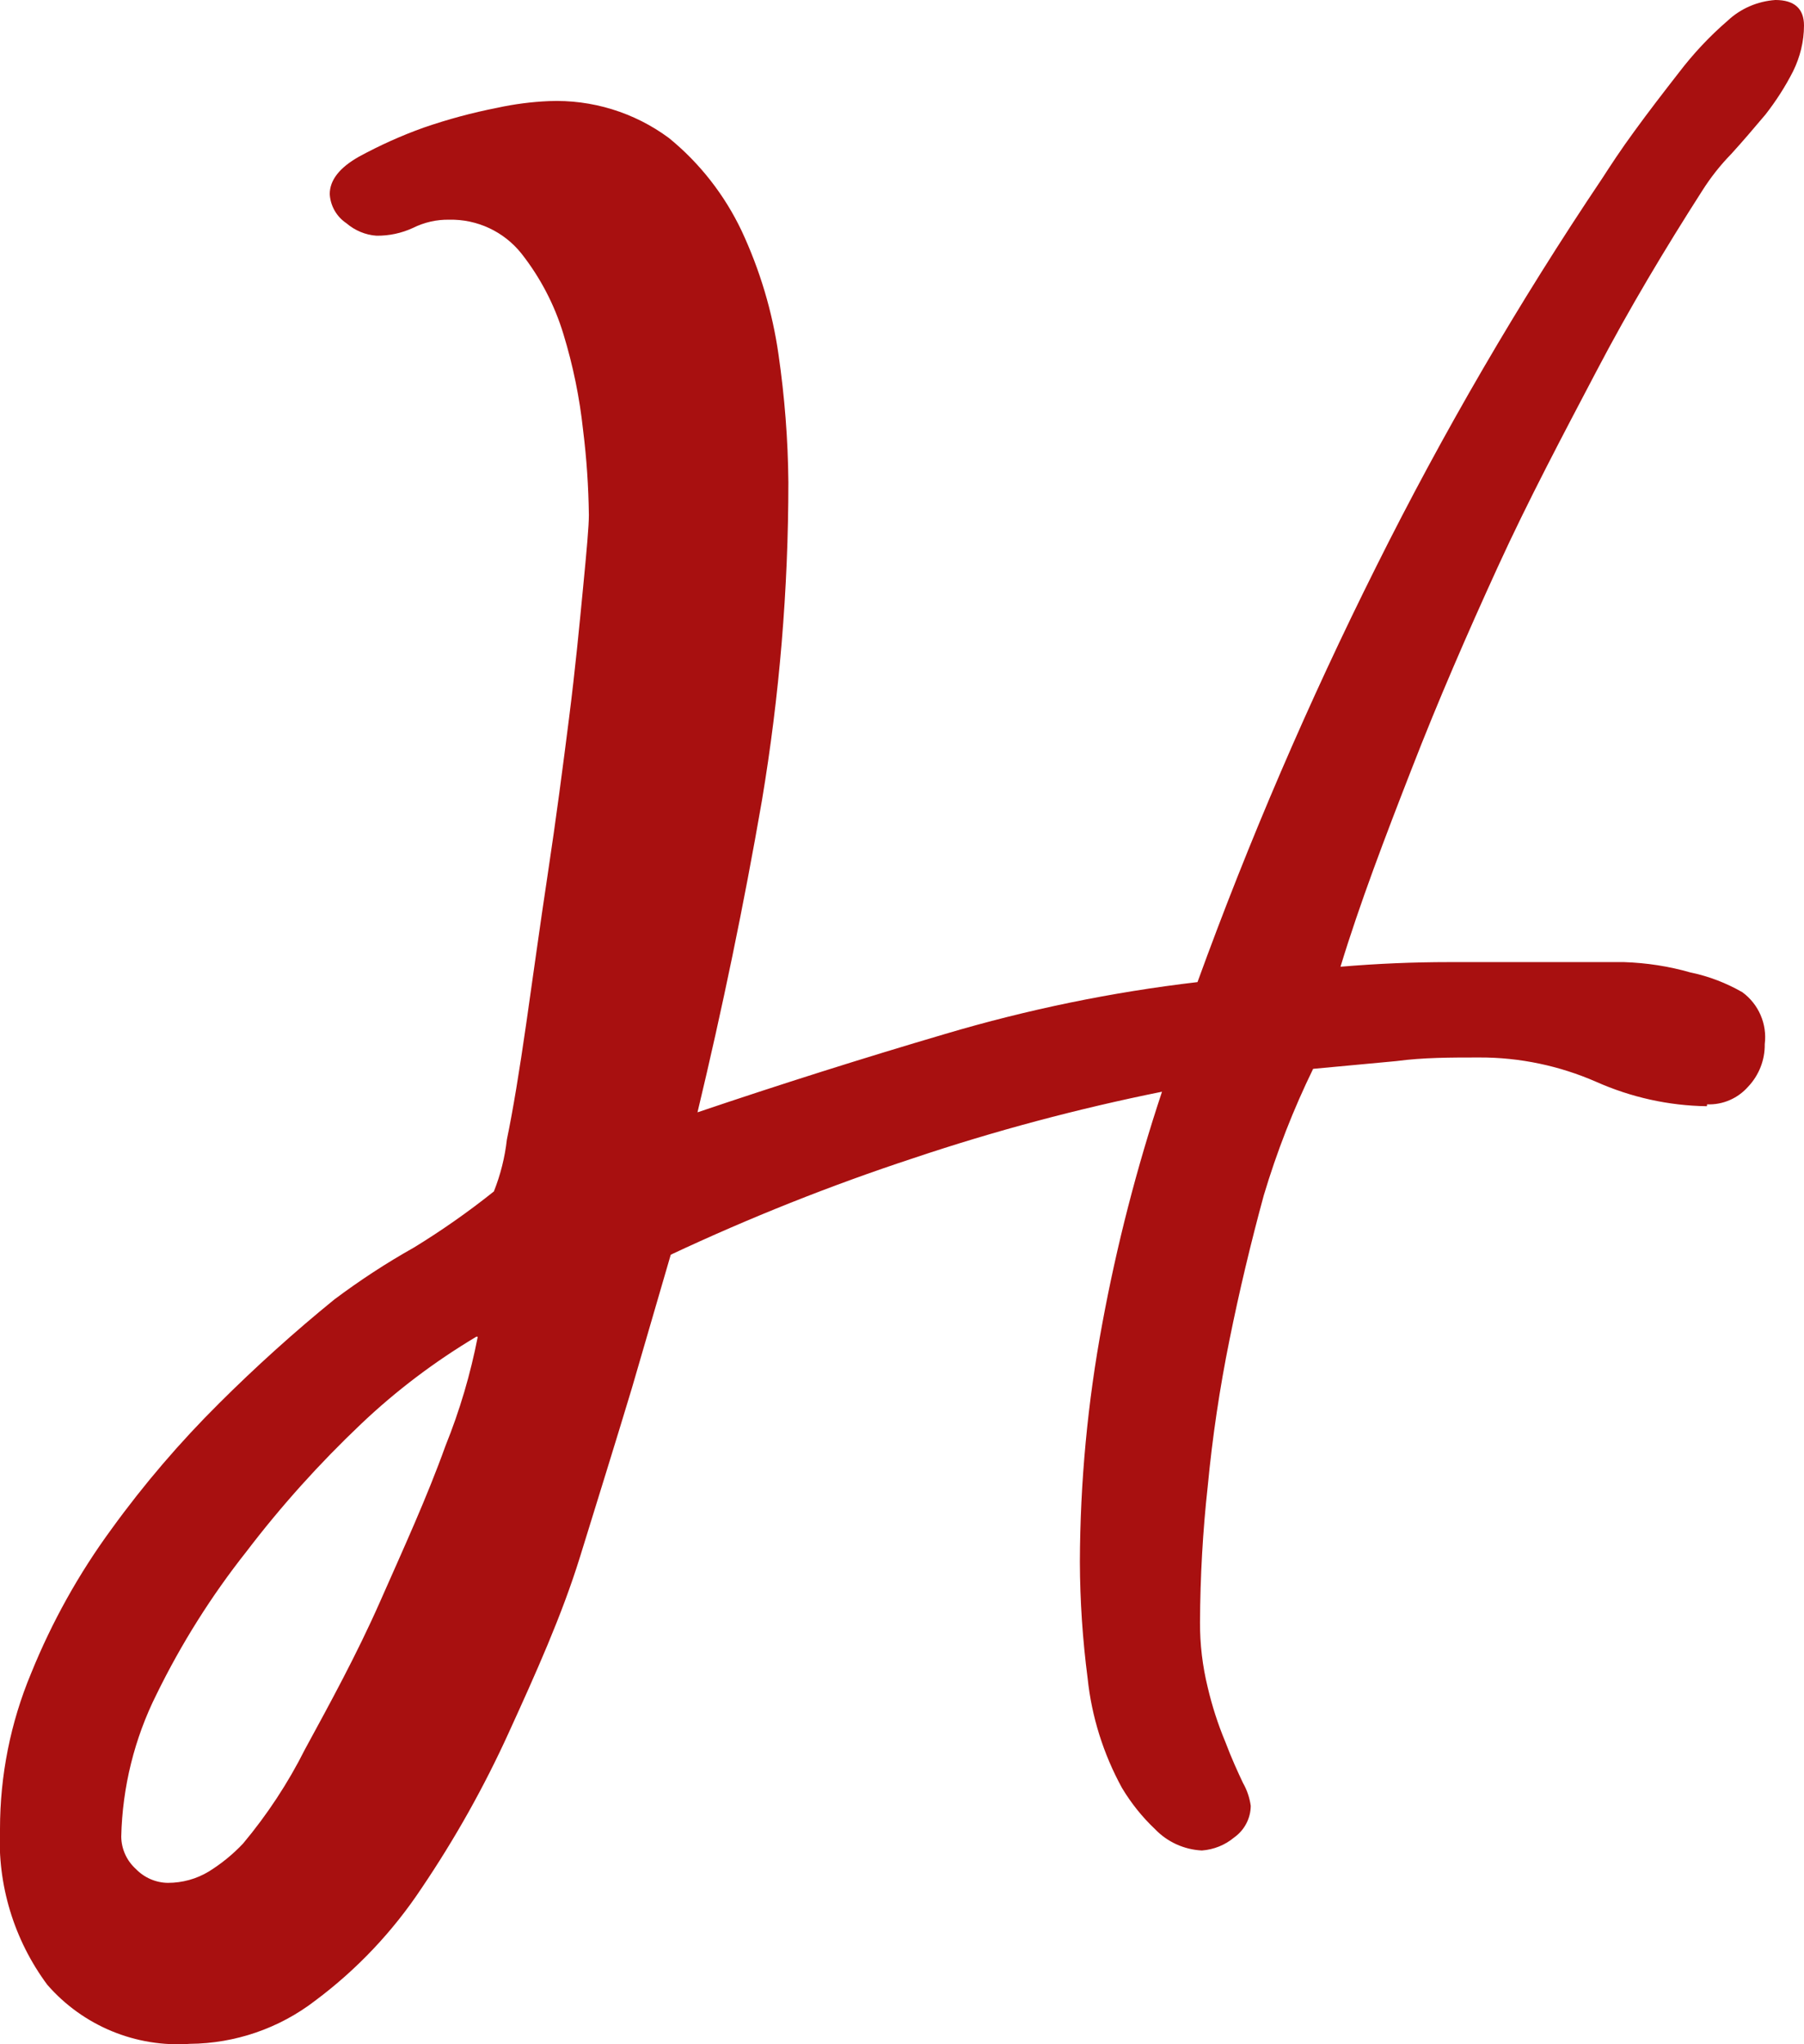
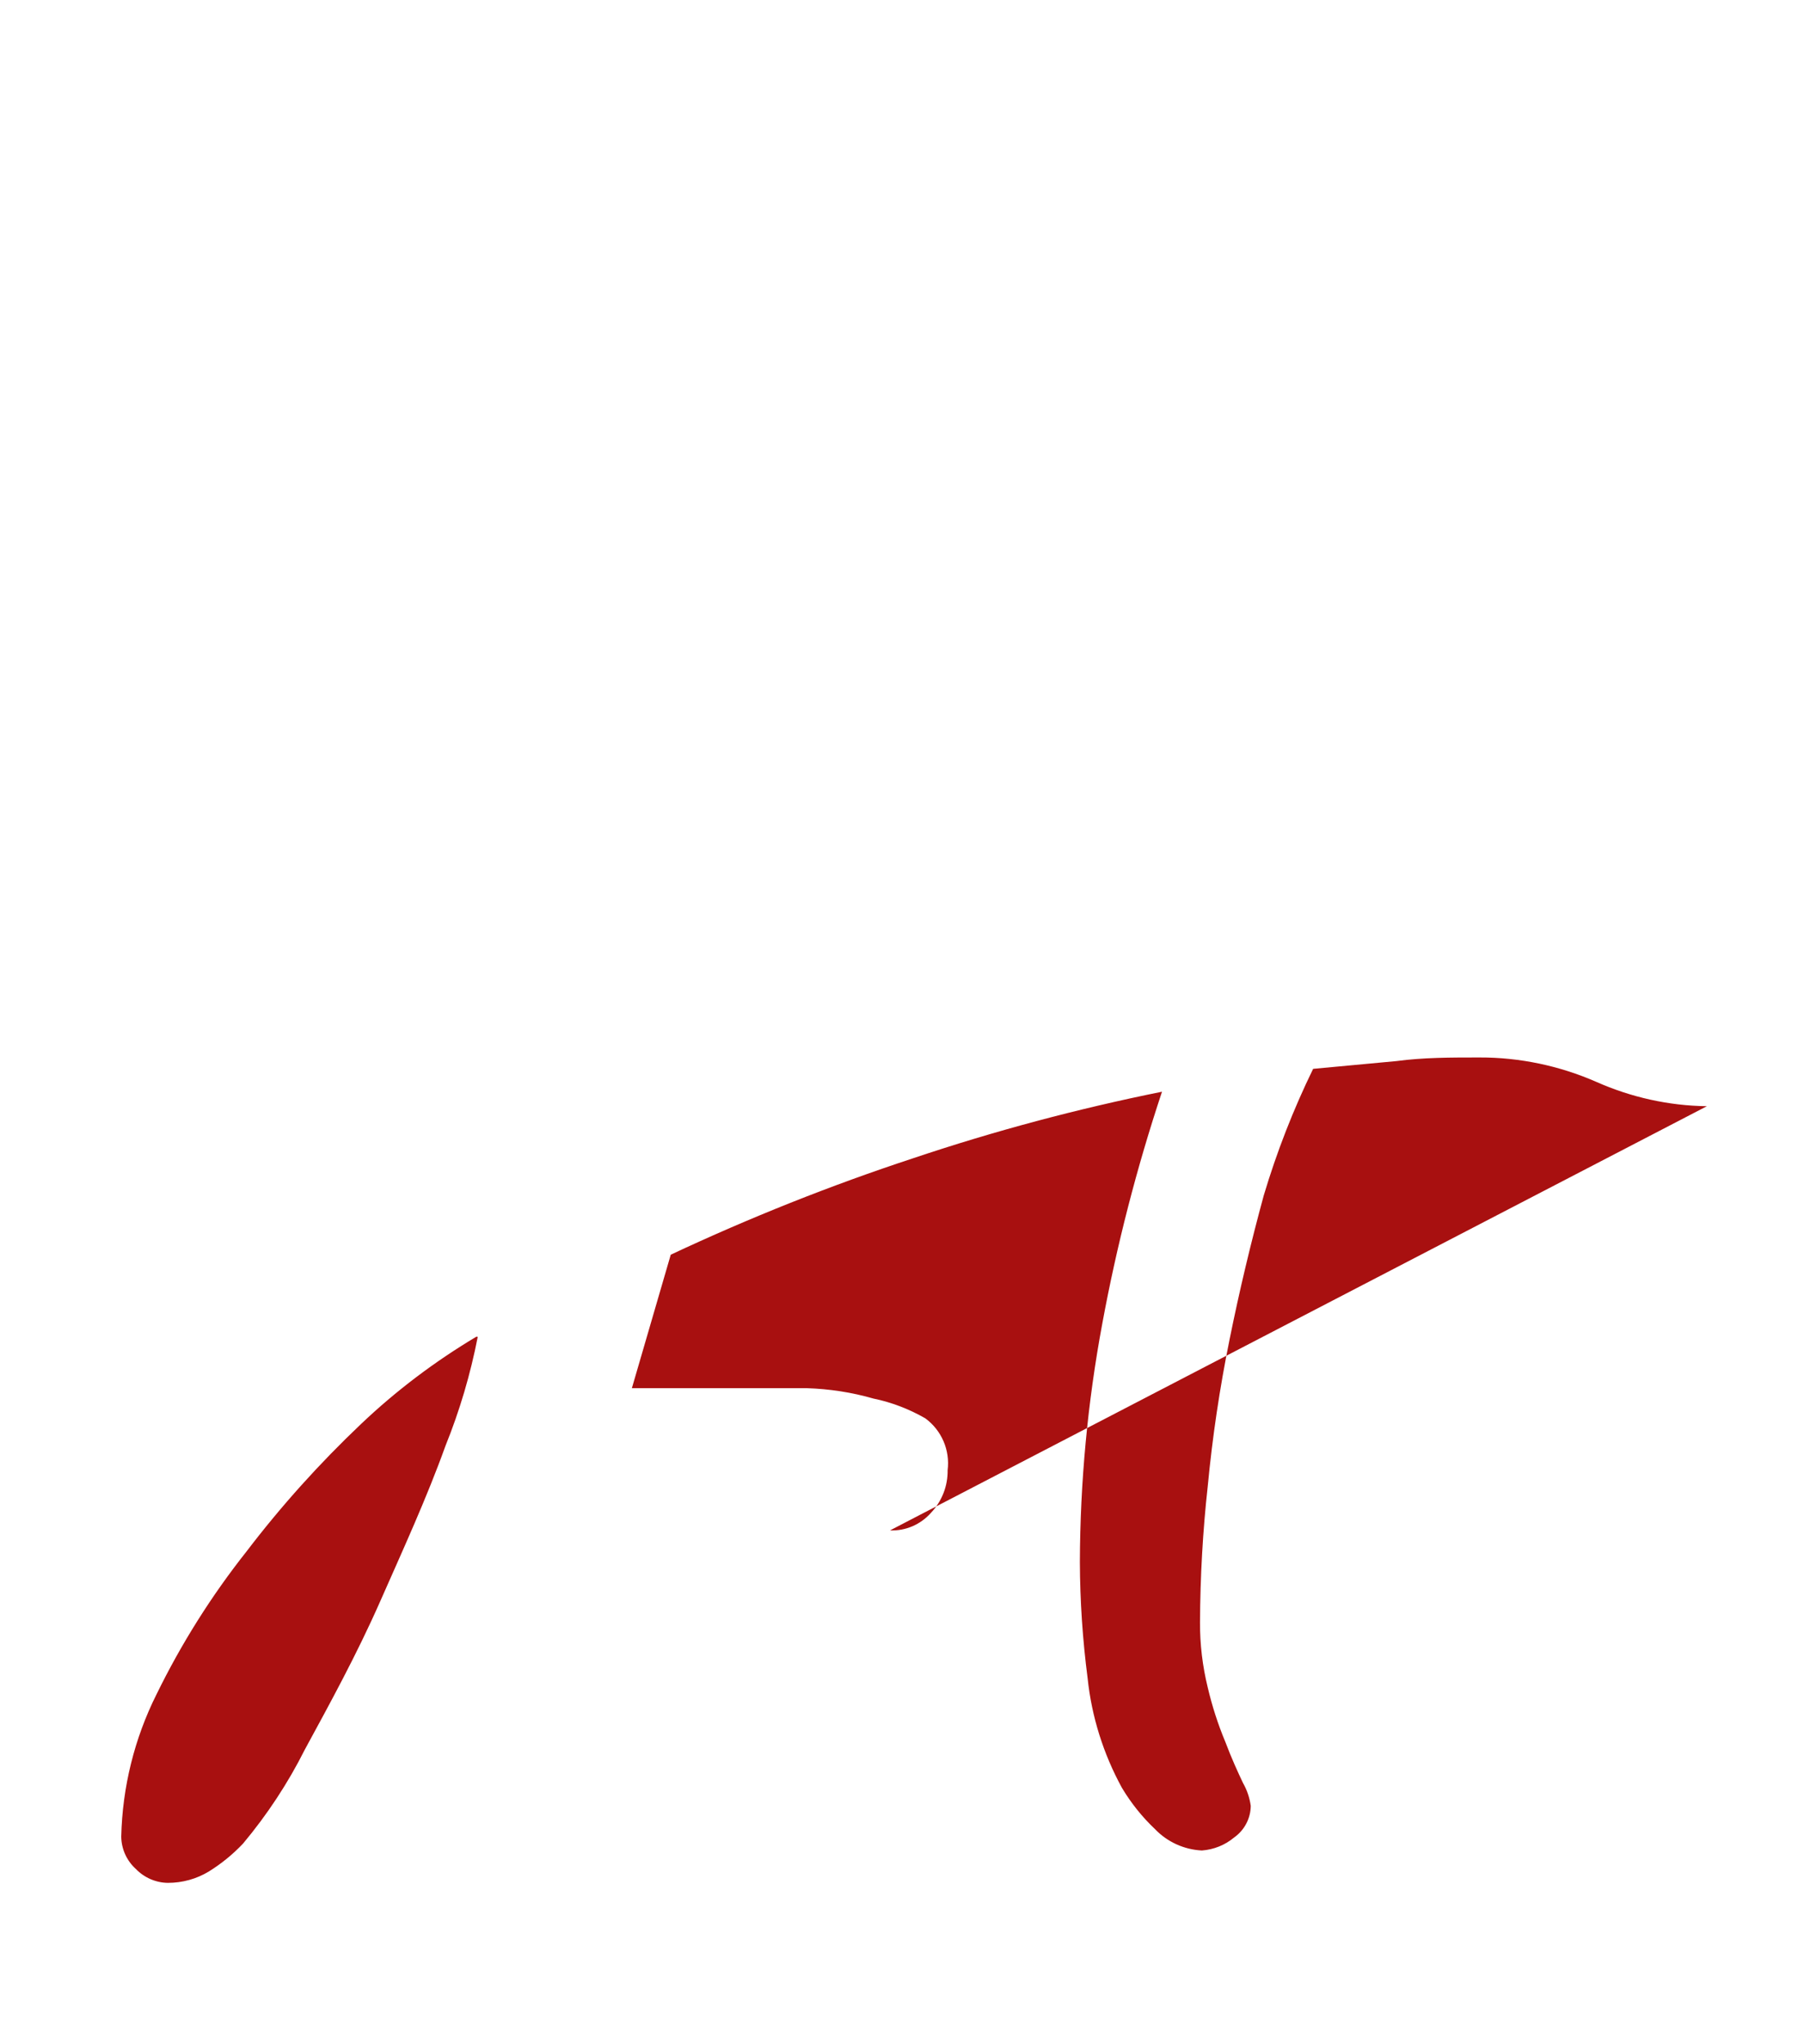
<svg xmlns="http://www.w3.org/2000/svg" id="Layer_2" data-name="Layer 2" viewBox="0 0 144.32 163.56">
  <defs>
    <style>      .cls-1 {        fill: #a81010;      }    </style>
  </defs>
  <g id="Layer_1-2" data-name="Layer 1">
-     <path class="cls-1" d="M136.55,88.51c-3.05-.04-6.06-.71-8.85-1.95-2.95-1.29-6.13-1.96-9.35-1.95-2.28,0-4.49,0-6.65.29l-6.65.62c-1.59,3.26-2.91,6.65-3.95,10.13-1.04,3.82-1.95,7.64-2.74,11.55-.79,3.9-1.37,7.81-1.74,11.71-.4,3.61-.6,7.25-.62,10.88-.01,1.76.2,3.52.62,5.23.35,1.49.82,2.95,1.41,4.36.5,1.33,1,2.41,1.41,3.28.32.56.53,1.18.62,1.83-.01,1.01-.51,1.95-1.33,2.53-.73.61-1.63.97-2.58,1.04-1.42-.07-2.76-.68-3.74-1.7-1.04-.98-1.93-2.1-2.66-3.32-1.48-2.71-2.42-5.69-2.74-8.76-.4-3.08-.61-6.19-.62-9.3.02-6.39.62-12.78,1.79-19.06,1.16-6.29,2.76-12.49,4.78-18.57-6.74,1.36-13.38,3.13-19.9,5.32-6.62,2.18-13.09,4.76-19.4,7.72l-3.11,10.68c-1.25,4.15-2.7,8.81-4.15,13.5-1.45,4.69-3.57,9.39-5.69,14.04-1.97,4.34-4.31,8.51-6.98,12.46-2.3,3.47-5.18,6.52-8.52,9.01-2.87,2.21-6.39,3.42-10.01,3.45-4.34.31-8.57-1.45-11.42-4.73-2.66-3.59-4-7.99-3.78-12.46,0-4.28.84-8.51,2.49-12.46,1.66-4.1,3.82-7.98,6.44-11.55,2.59-3.58,5.47-6.94,8.6-10.05,2.93-2.92,6.01-5.7,9.22-8.31,2.03-1.52,4.15-2.91,6.36-4.15,2.22-1.36,4.36-2.86,6.4-4.49.53-1.33.88-2.73,1.04-4.15.5-2.41,1-5.48,1.54-9.22.54-3.74,1.08-7.73,1.74-12.09.66-4.36,1.2-8.52,1.7-12.46.5-3.95.83-7.43,1.12-10.43.29-2.99.46-4.9.46-5.77-.03-2.26-.18-4.52-.46-6.77-.28-2.62-.81-5.21-1.58-7.72-.71-2.34-1.85-4.52-3.36-6.44-1.4-1.75-3.53-2.75-5.77-2.7-1.01-.02-2.01.21-2.91.66-.91.42-1.9.63-2.91.62-.89-.06-1.73-.42-2.41-1-.78-.52-1.28-1.39-1.33-2.33,0-1.12.79-2.12,2.33-2.99,1.67-.91,3.4-1.69,5.19-2.33,1.91-.66,3.87-1.19,5.86-1.58,1.37-.3,2.76-.48,4.15-.54,3.44-.14,6.83.9,9.6,2.95,2.47,2.01,4.45,4.55,5.82,7.43,1.46,3.13,2.46,6.46,2.95,9.89.49,3.38.76,6.8.79,10.22,0,8.55-.71,17.07-2.12,25.5-1.44,8.31-3.16,16.61-5.15,24.92,6.62-2.24,13.22-4.33,19.81-6.27,6.6-1.96,13.35-3.35,20.19-4.15,4.12-11.34,8.89-22.43,14.29-33.23,5.36-10.75,11.41-21.14,18.11-31.11.62-.96,1.45-2.24,2.58-3.78,1.12-1.54,2.33-3.11,3.53-4.65,1.16-1.52,2.46-2.91,3.9-4.15,1.04-.98,2.4-1.56,3.82-1.66,1.54,0,2.29.71,2.29,2.04,0,1.27-.31,2.52-.87,3.66-.62,1.22-1.36,2.37-2.2,3.45-.91,1.08-1.83,2.16-2.74,3.16-.88.9-1.66,1.89-2.33,2.95-2.95,4.61-5.82,9.39-8.47,14.45-2.66,5.07-5.44,10.3-7.89,15.66-2.45,5.36-4.78,10.72-6.89,16.16-2.12,5.44-4.15,10.76-5.69,15.82,2.95-.25,5.86-.37,8.68-.37h14c1.8.06,3.59.33,5.32.83,1.46.3,2.86.84,4.15,1.58,1.31.96,1.99,2.55,1.79,4.15.02,1.27-.46,2.49-1.33,3.41-.83.94-2.03,1.46-3.28,1.41M38.11,106.95c-3.32,1.98-6.42,4.32-9.22,6.98-3.33,3.16-6.4,6.57-9.18,10.22-2.8,3.54-5.21,7.37-7.19,11.42-1.77,3.54-2.73,7.43-2.82,11.38.01.98.43,1.92,1.16,2.58.67.7,1.6,1.11,2.57,1.12,1.16,0,2.29-.31,3.28-.91,1.01-.63,1.93-1.38,2.74-2.24,1.93-2.31,3.59-4.83,4.94-7.52,1.99-3.66,4.15-7.6,6.02-11.84,1.87-4.24,3.74-8.31,5.23-12.46,1.14-2.82,2-5.74,2.58-8.72" />
+     <path class="cls-1" d="M136.55,88.51c-3.05-.04-6.06-.71-8.85-1.95-2.95-1.29-6.13-1.96-9.35-1.95-2.28,0-4.49,0-6.65.29l-6.65.62c-1.59,3.26-2.91,6.65-3.95,10.13-1.04,3.82-1.95,7.64-2.74,11.55-.79,3.9-1.37,7.81-1.74,11.71-.4,3.61-.6,7.25-.62,10.88-.01,1.76.2,3.52.62,5.23.35,1.49.82,2.95,1.41,4.36.5,1.33,1,2.41,1.41,3.28.32.56.53,1.18.62,1.83-.01,1.01-.51,1.95-1.33,2.53-.73.61-1.63.97-2.58,1.04-1.42-.07-2.76-.68-3.74-1.7-1.04-.98-1.93-2.1-2.66-3.32-1.48-2.71-2.42-5.69-2.74-8.76-.4-3.08-.61-6.19-.62-9.3.02-6.39.62-12.78,1.79-19.06,1.16-6.29,2.76-12.49,4.78-18.57-6.74,1.36-13.38,3.13-19.9,5.32-6.62,2.18-13.09,4.76-19.4,7.72l-3.11,10.68h14c1.8.06,3.59.33,5.32.83,1.46.3,2.86.84,4.15,1.58,1.31.96,1.99,2.55,1.79,4.15.02,1.27-.46,2.49-1.33,3.41-.83.94-2.03,1.46-3.28,1.41M38.11,106.95c-3.32,1.98-6.42,4.32-9.22,6.98-3.33,3.16-6.4,6.57-9.18,10.22-2.8,3.54-5.21,7.37-7.19,11.42-1.77,3.54-2.73,7.43-2.82,11.38.01.98.43,1.92,1.16,2.58.67.7,1.6,1.11,2.57,1.12,1.16,0,2.29-.31,3.28-.91,1.01-.63,1.93-1.38,2.74-2.24,1.93-2.31,3.59-4.83,4.94-7.52,1.99-3.66,4.15-7.6,6.02-11.84,1.87-4.24,3.74-8.31,5.23-12.46,1.14-2.82,2-5.74,2.58-8.72" />
  </g>
</svg>